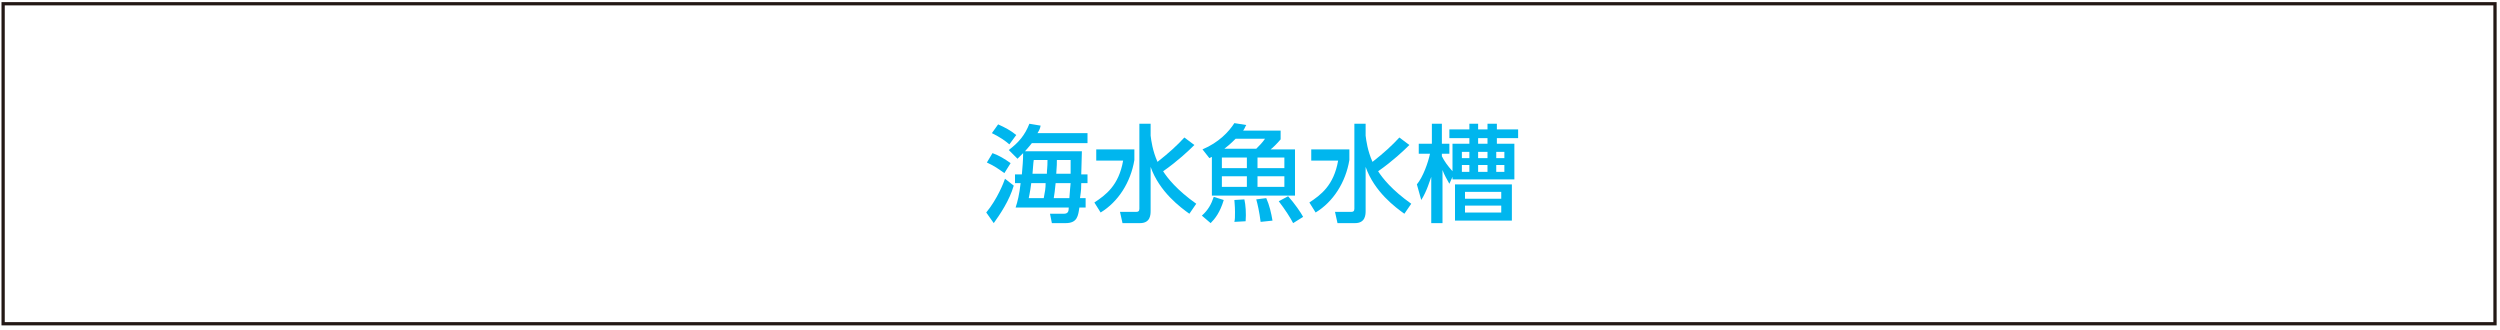
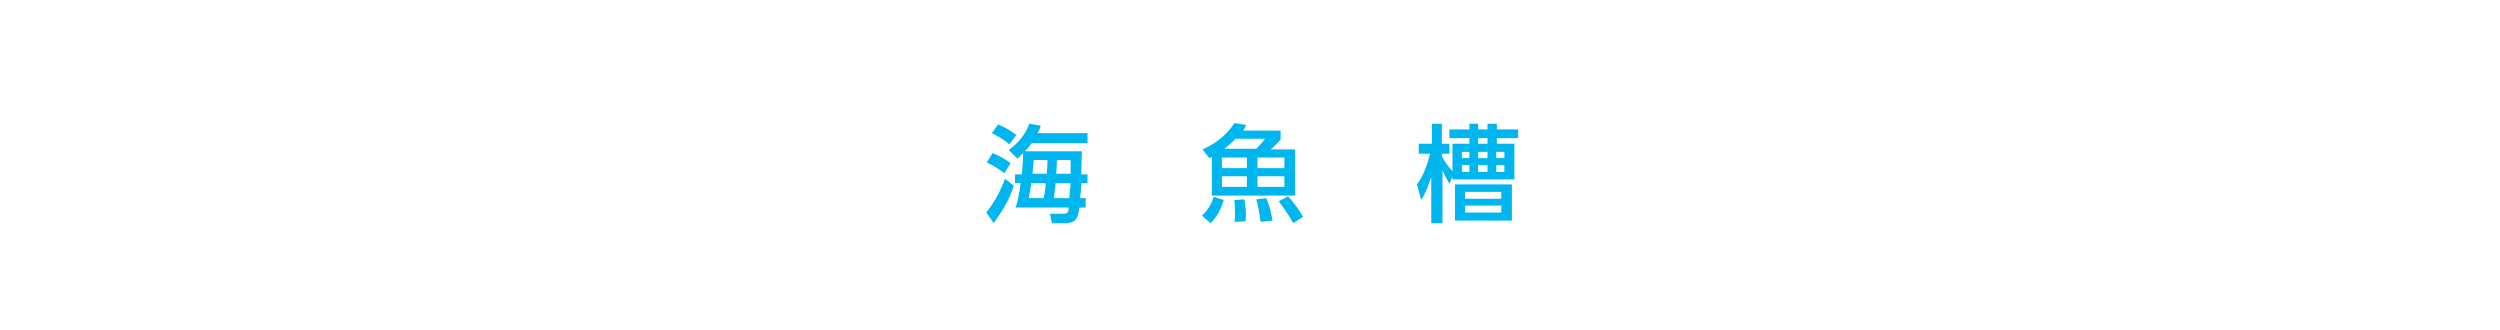
<svg xmlns="http://www.w3.org/2000/svg" version="1.1" id="レイヤー_1" x="0px" y="0px" viewBox="0 0 400 52.8" style="enable-background:new 0 0 400 52.8;" xml:space="preserve">
  <style type="text/css">
	.st0{fill:#00B6EE;}
	.st1{fill:none;stroke:#231815;stroke-width:0.521;stroke-miterlimit:10;}
</style>
  <g>
    <path class="st0" d="M157.8,34c1.8-2.2,2.8-4.8,3-5.4l1.4,1.1c-0.7,2.4-2.2,4.6-3.2,6L157.8,34z M160.7,27.7   c-1-0.7-1.5-1.1-2.8-1.7l0.9-1.5c1.1,0.4,1.9,0.9,2.9,1.6L160.7,27.7z M161.5,23.1c-0.7-0.6-1.4-1.1-2.8-1.8l1-1.4   c1.1,0.5,1.9,0.9,2.9,1.7L161.5,23.1z M173.1,24.2c0,0.6-0.1,3.2-0.1,3.7h1v1.4h-1c0,0.7,0,1-0.2,2.4h0.9v1.5h-1   c-0.2,1.3-0.3,2.5-2.2,2.5h-2.2l-0.3-1.5h2.2c0.7,0,0.8-0.4,0.8-1h-8.5c0.3-0.9,0.6-2.1,0.8-3.9h-0.9v-1.4h1.1   c0.1-1.3,0.2-2.1,0.2-3.4c-0.2,0.2-0.3,0.3-0.9,0.9l-1.4-1.4c1.6-1.2,2.6-2.4,3.3-4.2l1.8,0.3c-0.1,0.5-0.2,0.7-0.5,1.2h8v1.6h-8.9   c-0.3,0.4-0.5,0.6-1.1,1.3C164,24.2,173.1,24.2,173.1,24.2z M167,31.7c0.2-1,0.3-1.6,0.3-2.4H165c-0.2,1.6-0.4,2.3-0.4,2.4H167z    M167.5,27.8c0-0.7,0.1-0.9,0.1-2.2h-2.2c-0.1,0.6-0.1,1.2-0.2,2.2H167.5z M171.1,31.7c0.1-1.1,0.1-1.6,0.2-2.4h-2.4   c-0.1,1.2-0.2,1.7-0.3,2.4H171.1z M171.3,27.8c0-0.9,0-1.2,0-2.2h-2.2c0,0.6,0,0.8-0.1,2.2H171.3z" />
-     <path class="st0" d="M175.4,23.9h6.1v1.7c-0.6,3.6-2.6,6.7-5.4,8.4l-1-1.6c1.8-1.2,3.9-2.7,4.6-6.7h-4.3   C175.4,25.7,175.4,23.9,175.4,23.9z M184.1,21.7c0.1,0.8,0.3,2.4,1.1,4.2c1.9-1.5,3.1-2.6,4.3-3.9l1.6,1.2c-0.9,0.9-2.7,2.6-5,4.2   c0.7,1.1,2.2,3,5.3,5.2l-1.1,1.6c-1.4-1-4.8-3.5-6.2-7.5v7c0,0.6,0,2-1.7,2h-2.8l-0.4-1.8h2.6c0.3,0,0.5-0.1,0.5-0.5V19.8h1.8   C184.1,19.8,184.1,21.7,184.1,21.7z" />
    <path class="st0" d="M193.9,25.1l-0.4,0.2l-1.1-1.4c2.6-1.1,4.2-2.8,5.1-4.2l1.9,0.3c-0.2,0.3-0.2,0.5-0.5,0.9h6v1.4   c-0.5,0.6-1.3,1.4-1.6,1.6h3.9v7.4h-13.3V25.1z M192.3,34.5c1-0.9,1.5-1.8,1.9-3l1.6,0.5c-0.6,2-1.4,3-2.1,3.7L192.3,34.5z    M195.5,25.2v1.7h4v-1.7H195.5z M195.5,28.2v1.7h4v-1.7H195.5z M201,23.8c0.5-0.5,1-1,1.4-1.6h-4.7c-0.8,0.8-1.4,1.3-1.8,1.6H201z    M197.5,35.5c0.1-0.4,0.1-0.8,0.1-1.6c0-1-0.1-1.6-0.1-1.9l1.6-0.1c0.2,0.9,0.3,2.2,0.2,3.5L197.5,35.5z M201.7,35.5   c-0.2-1.6-0.5-2.9-0.7-3.6l1.6-0.2c0.5,1.1,0.8,2.4,1,3.6L201.7,35.5z M201.2,25.2v1.7h4.3v-1.7H201.2z M201.2,28.2v1.7h4.3v-1.7   H201.2z M206.9,35.7c-0.4-0.8-1.3-2.2-2.3-3.5l1.5-0.8c1,1.1,2.1,2.7,2.4,3.3L206.9,35.7z" />
-     <path class="st0" d="M209.8,23.9h6.1v1.7c-0.6,3.6-2.6,6.7-5.4,8.4l-1-1.6c1.8-1.2,3.9-2.7,4.6-6.7h-4.3   C209.8,25.7,209.8,23.9,209.8,23.9z M218.5,21.7c0.1,0.8,0.3,2.4,1.1,4.2c1.9-1.5,3.1-2.6,4.3-3.9l1.6,1.2c-0.9,0.9-2.7,2.6-5,4.2   c0.7,1.1,2.2,3,5.3,5.2l-1.1,1.6c-1.4-1-4.8-3.5-6.2-7.5v7c0,0.6,0,2-1.7,2H214l-0.4-1.8h2.6c0.3,0,0.5-0.1,0.5-0.5V19.8h1.8V21.7z   " />
    <path class="st0" d="M232.3,23h2.8v-0.9h-3.2v-1.4h3.2v-0.9h1.4v0.9h1.5v-0.9h1.5v0.9h3.4v1.4h-3.4V23h2.8v5.7h-9.9v-0.4l-0.5,1.1   c-0.4-0.7-0.8-1.4-1.1-2.2v8.5H229v-7.4c-0.2,0.5-0.7,2.3-1.6,3.7l-0.7-2.5c1-1.2,1.8-3.5,2.1-4.9H227V23h2.1v-3.2h1.6V23h1.2v1.6   h-1.2V25c0.4,0.8,0.9,1.5,1.7,2.4V23H232.3z M241.9,35.3h-9.1v-5.8h9.1V35.3z M235.1,24.3h-1.2v1h1.2V24.3z M235.1,26.4h-1.2v1.1   h1.2V26.4z M240.2,30.7h-5.8v1.1h5.8V30.7z M240.2,32.9h-5.8V34h5.8V32.9z M238,22.1h-1.5V23h1.5V22.1z M238,24.3h-1.5v1h1.5V24.3z    M238,26.4h-1.5v1.1h1.5V26.4z M240.7,24.3h-1.3v1h1.3V24.3z M240.7,26.4h-1.3v1.1h1.3V26.4z" />
  </g>
-   <rect x="0.5" y="0.6" class="st1" width="398.7" height="51.2" />
</svg>